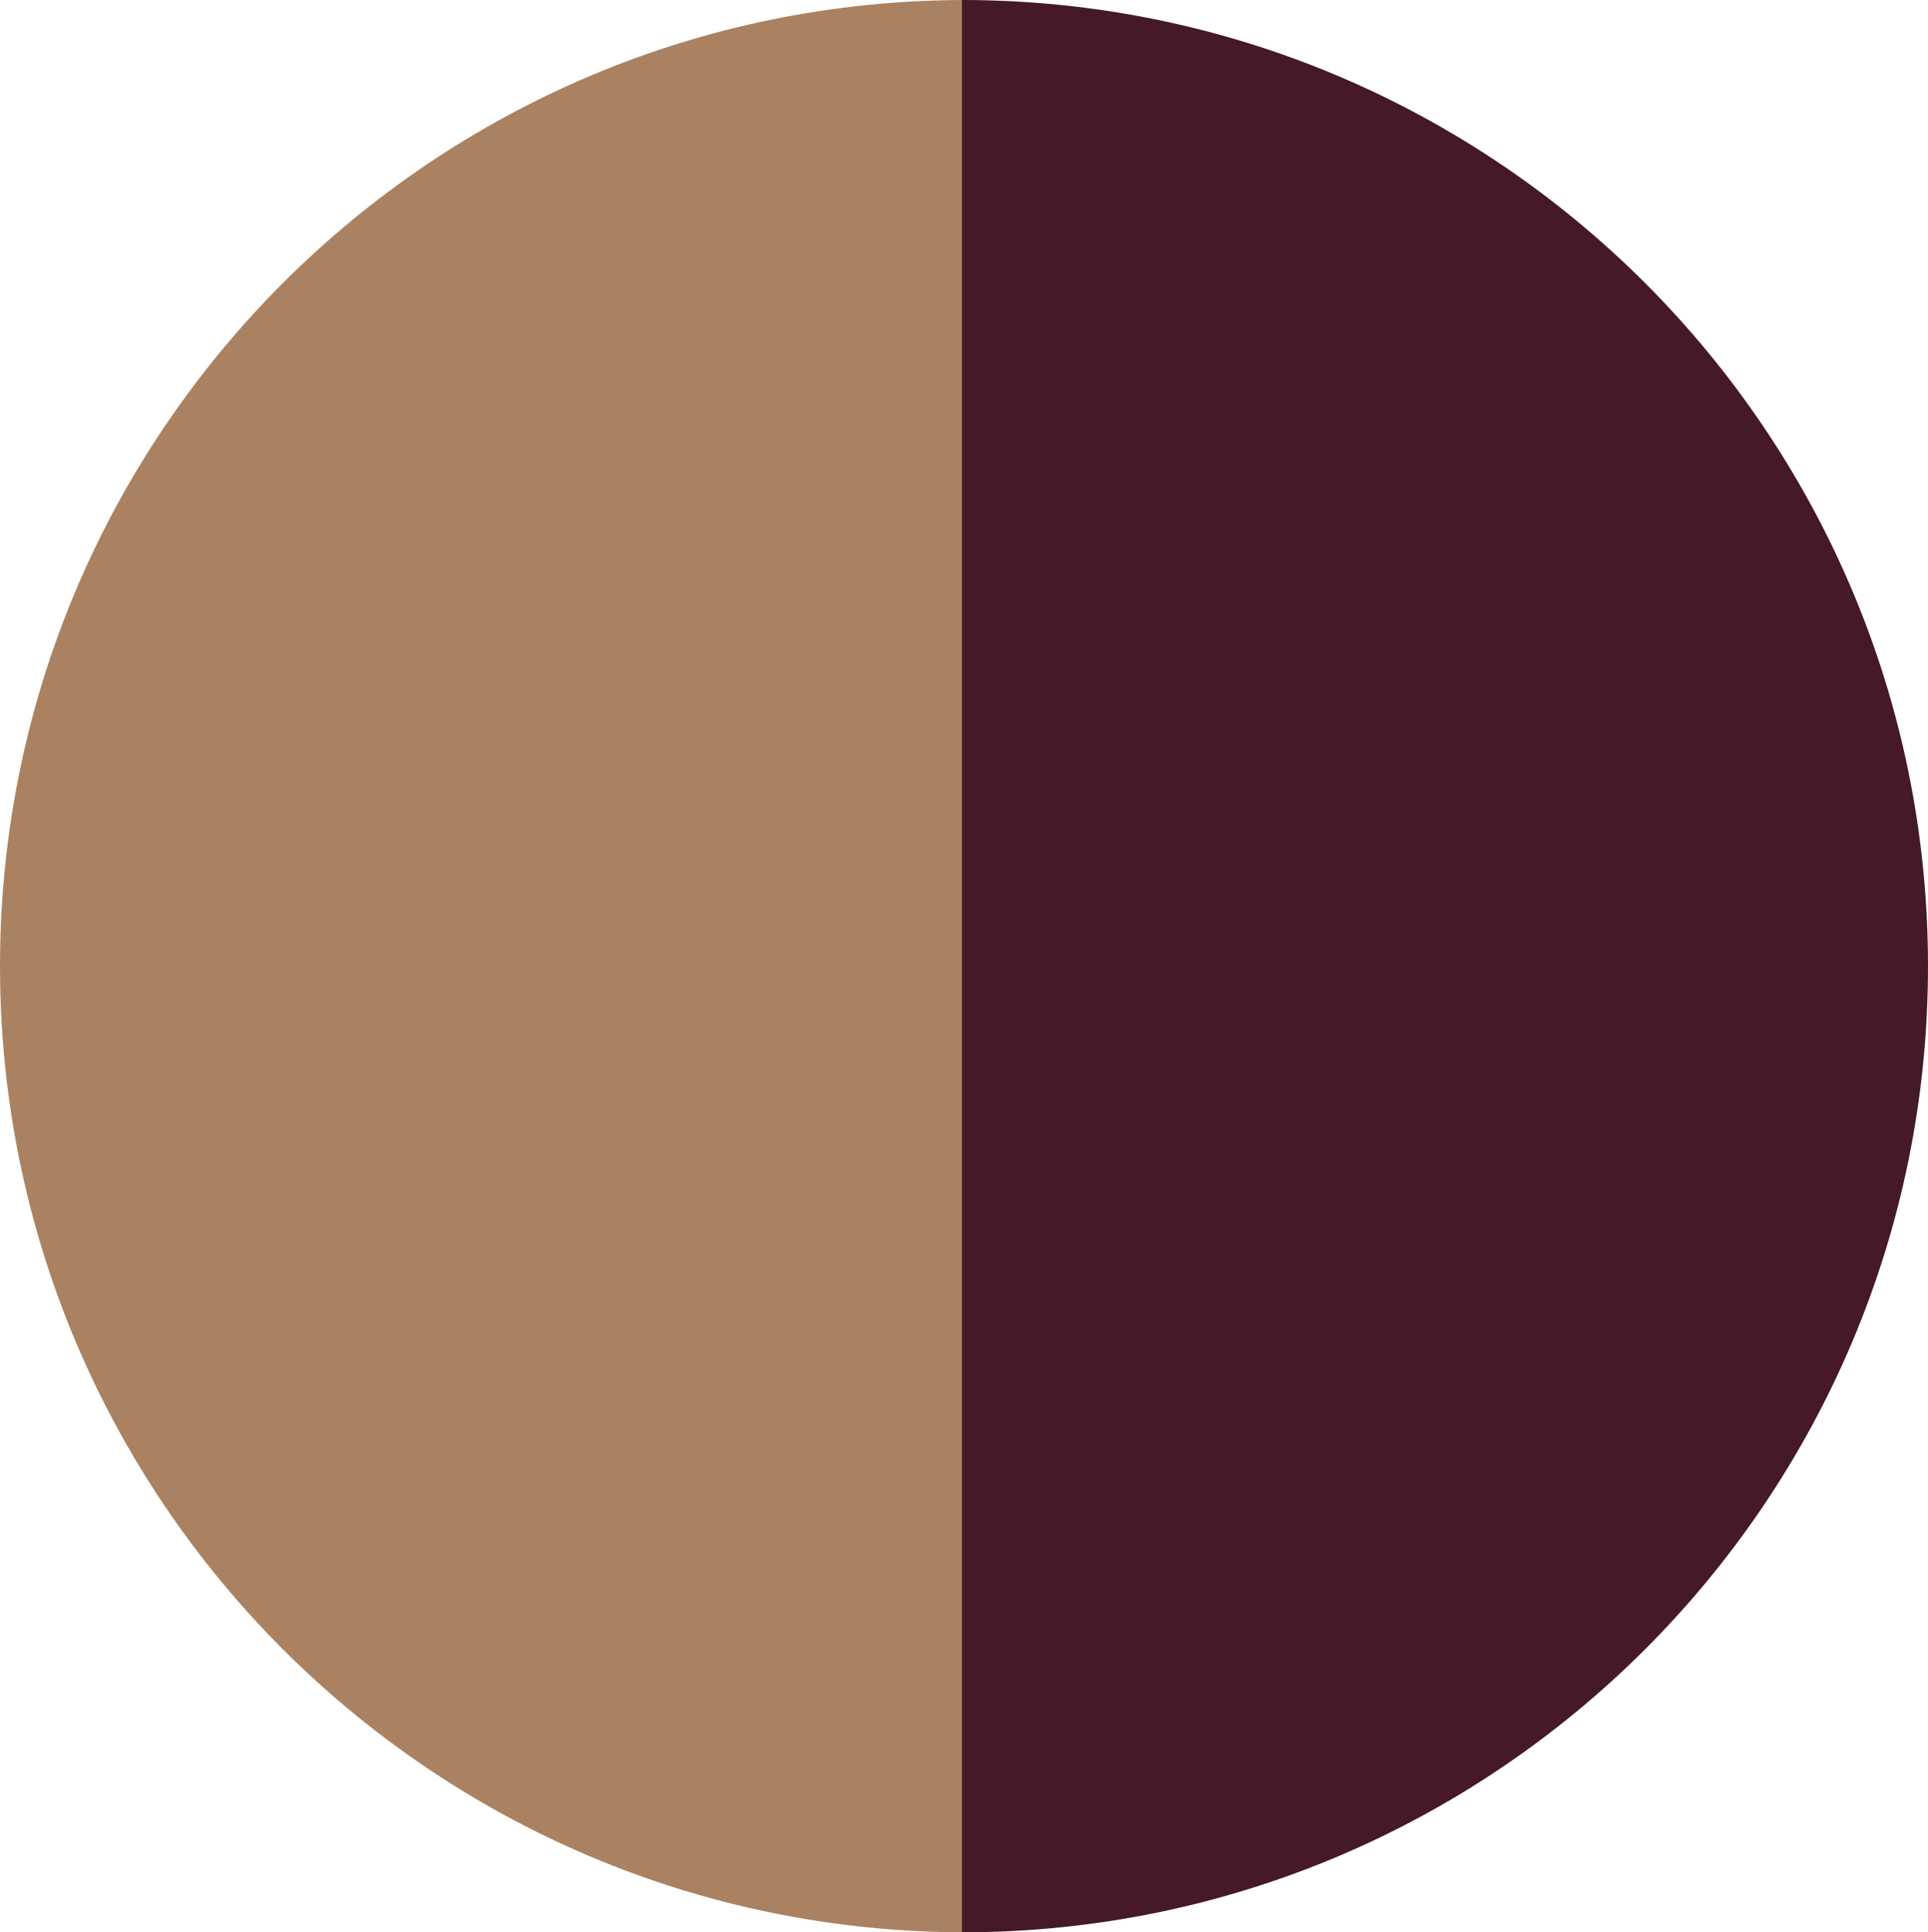
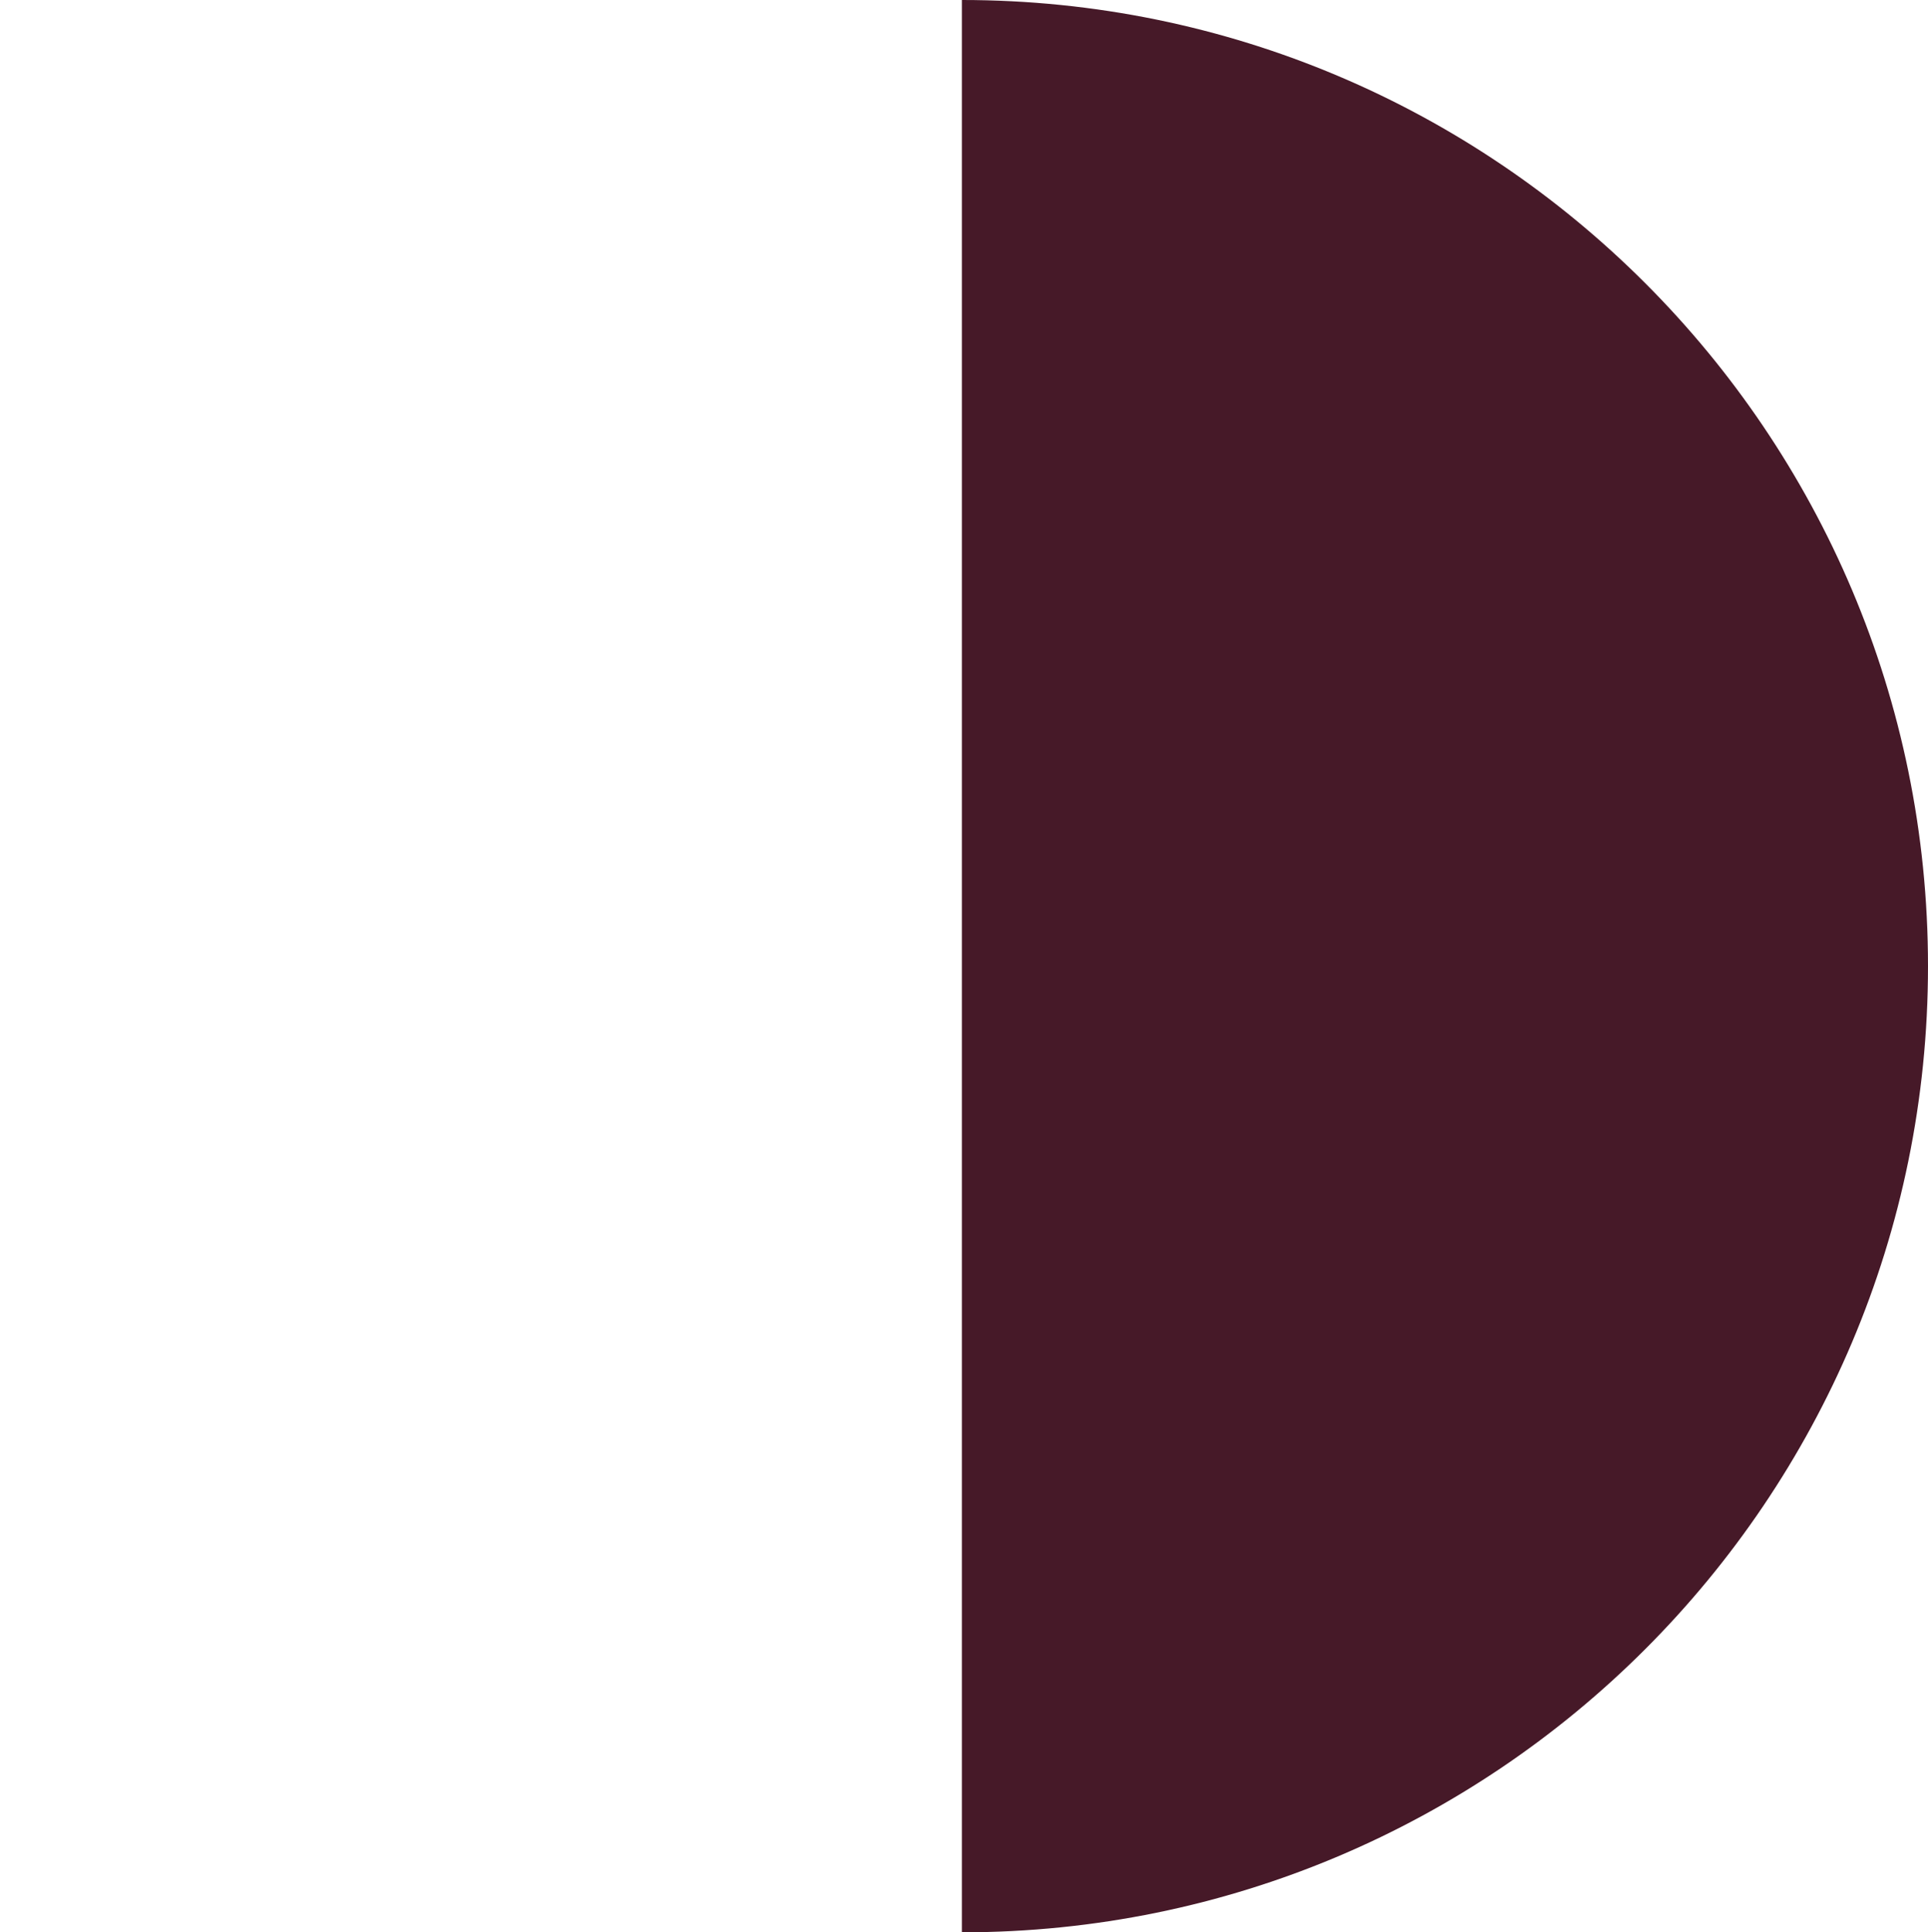
<svg xmlns="http://www.w3.org/2000/svg" viewBox="0 0 461 462">
  <g id="Layer_2" data-name="Layer 2">
    <g id="Layer_1-2" data-name="Layer 1">
-       <path d="M0,231C0,358.58,103.42,462,231,462V0C103.42,0,0,103.42,0,231Z" style="fill:#AA8262" />
      <path d="M461,231C461,103.42,357.58,0,230,0V462C357.58,462,461,358.58,461,231Z" style="fill:#461928" />
    </g>
  </g>
</svg>